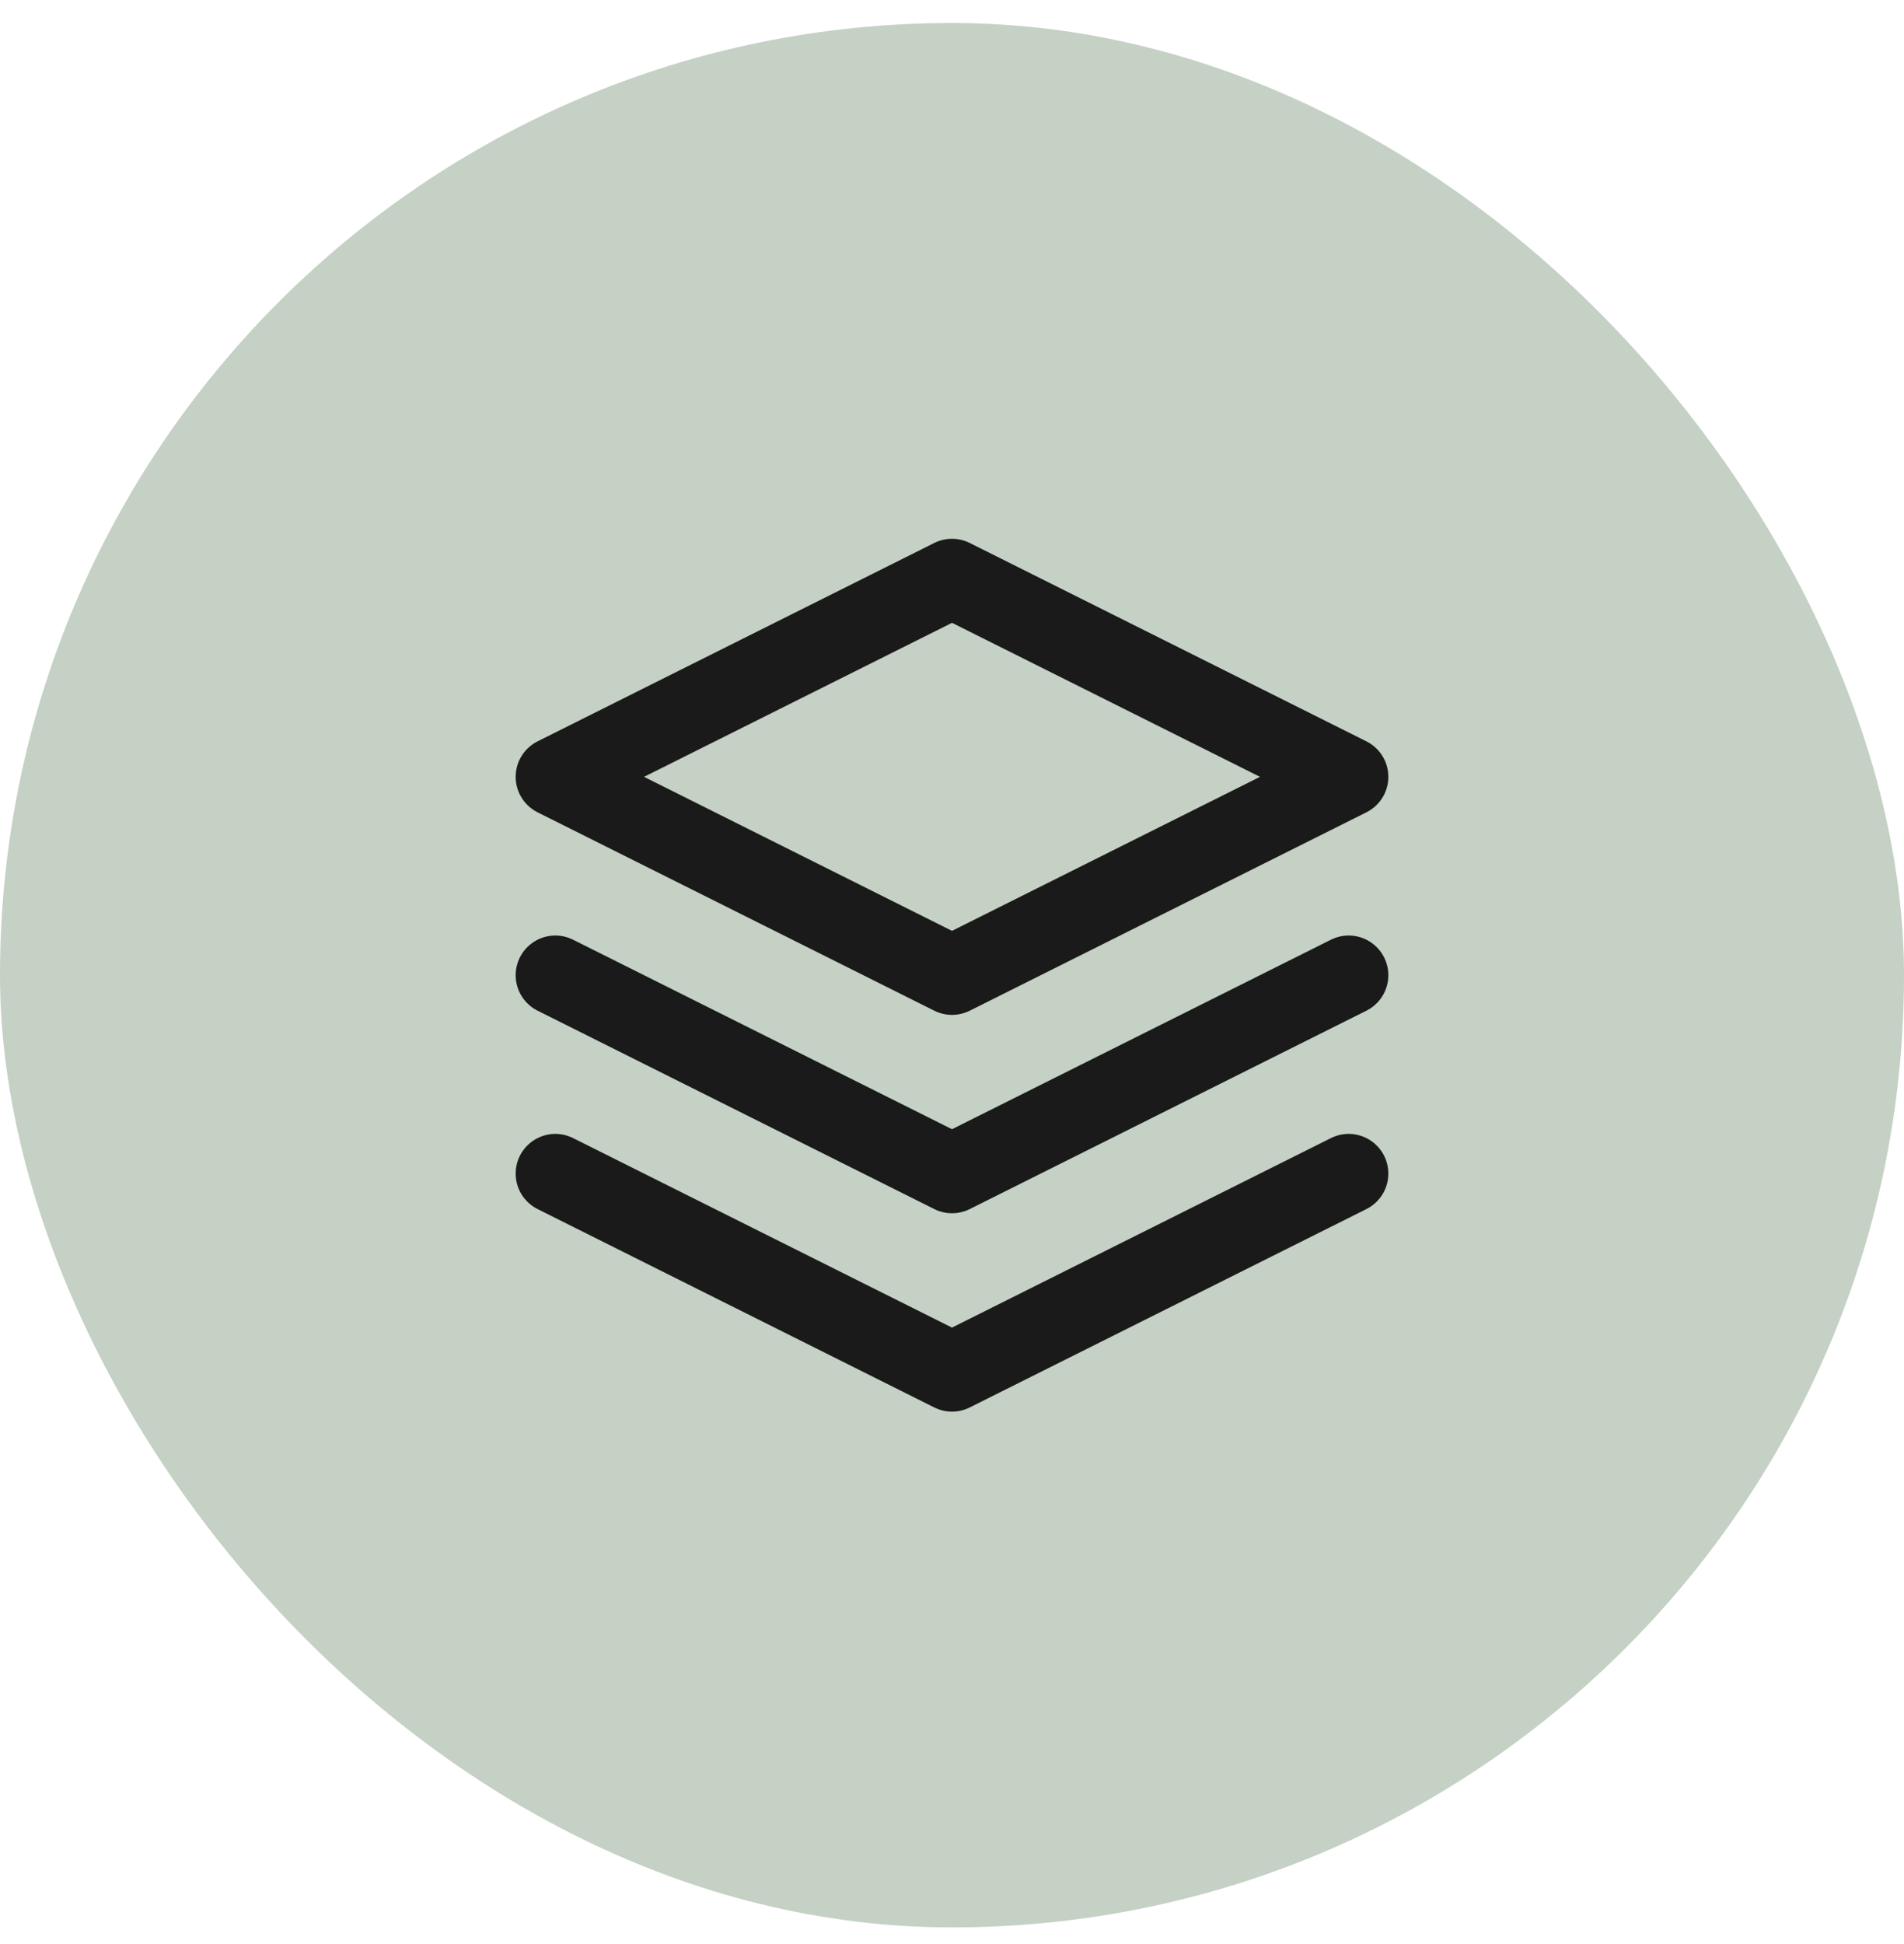
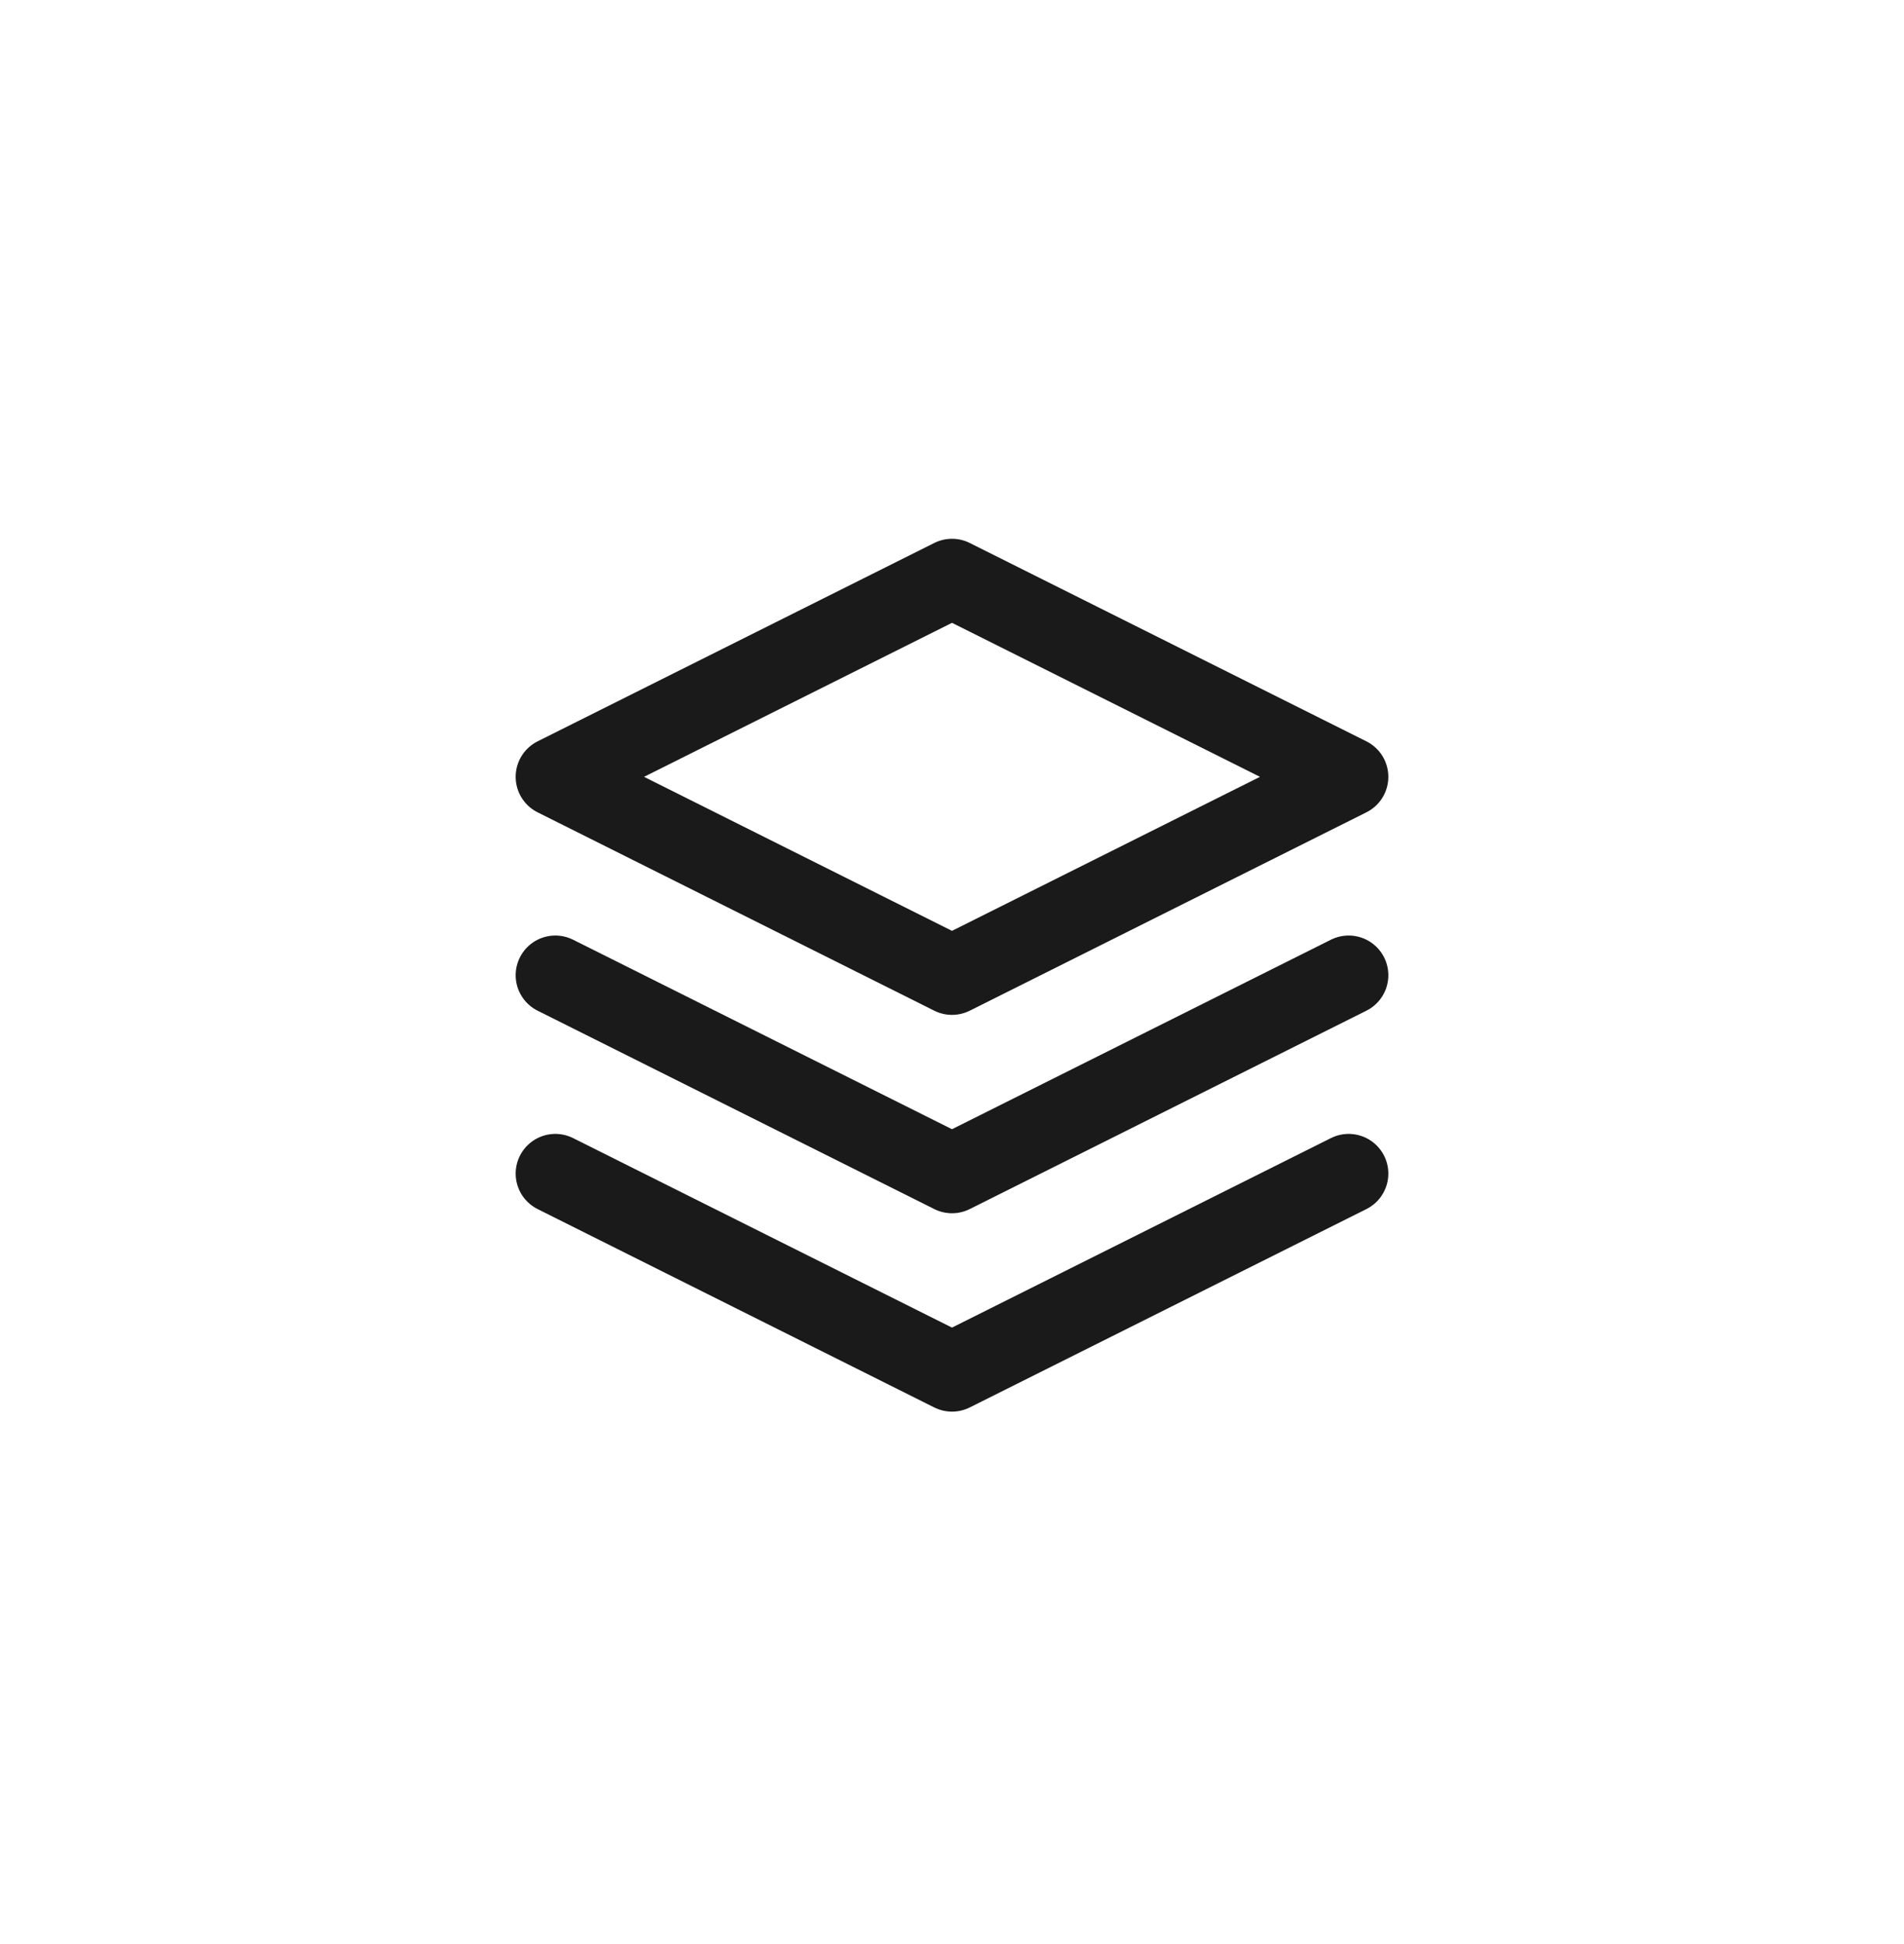
<svg xmlns="http://www.w3.org/2000/svg" fill="none" viewBox="0 0 48 49" height="49" width="48">
-   <rect fill="#C4D1C4" rx="24" height="48" width="48" y="0.58" />
  <path stroke-linejoin="round" stroke-linecap="round" stroke-width="2" stroke="#1A1A1A" d="M24 14.58L14 19.58L24 24.58L34 19.58L24 14.58Z" />
  <path stroke-linejoin="round" stroke-linecap="round" stroke-width="2" stroke="#1A1A1A" d="M14 29.58L24 34.58L34 29.58" />
  <path stroke-linejoin="round" stroke-linecap="round" stroke-width="2" stroke="#1A1A1A" d="M14 24.58L24 29.58L34 24.58" />
</svg>